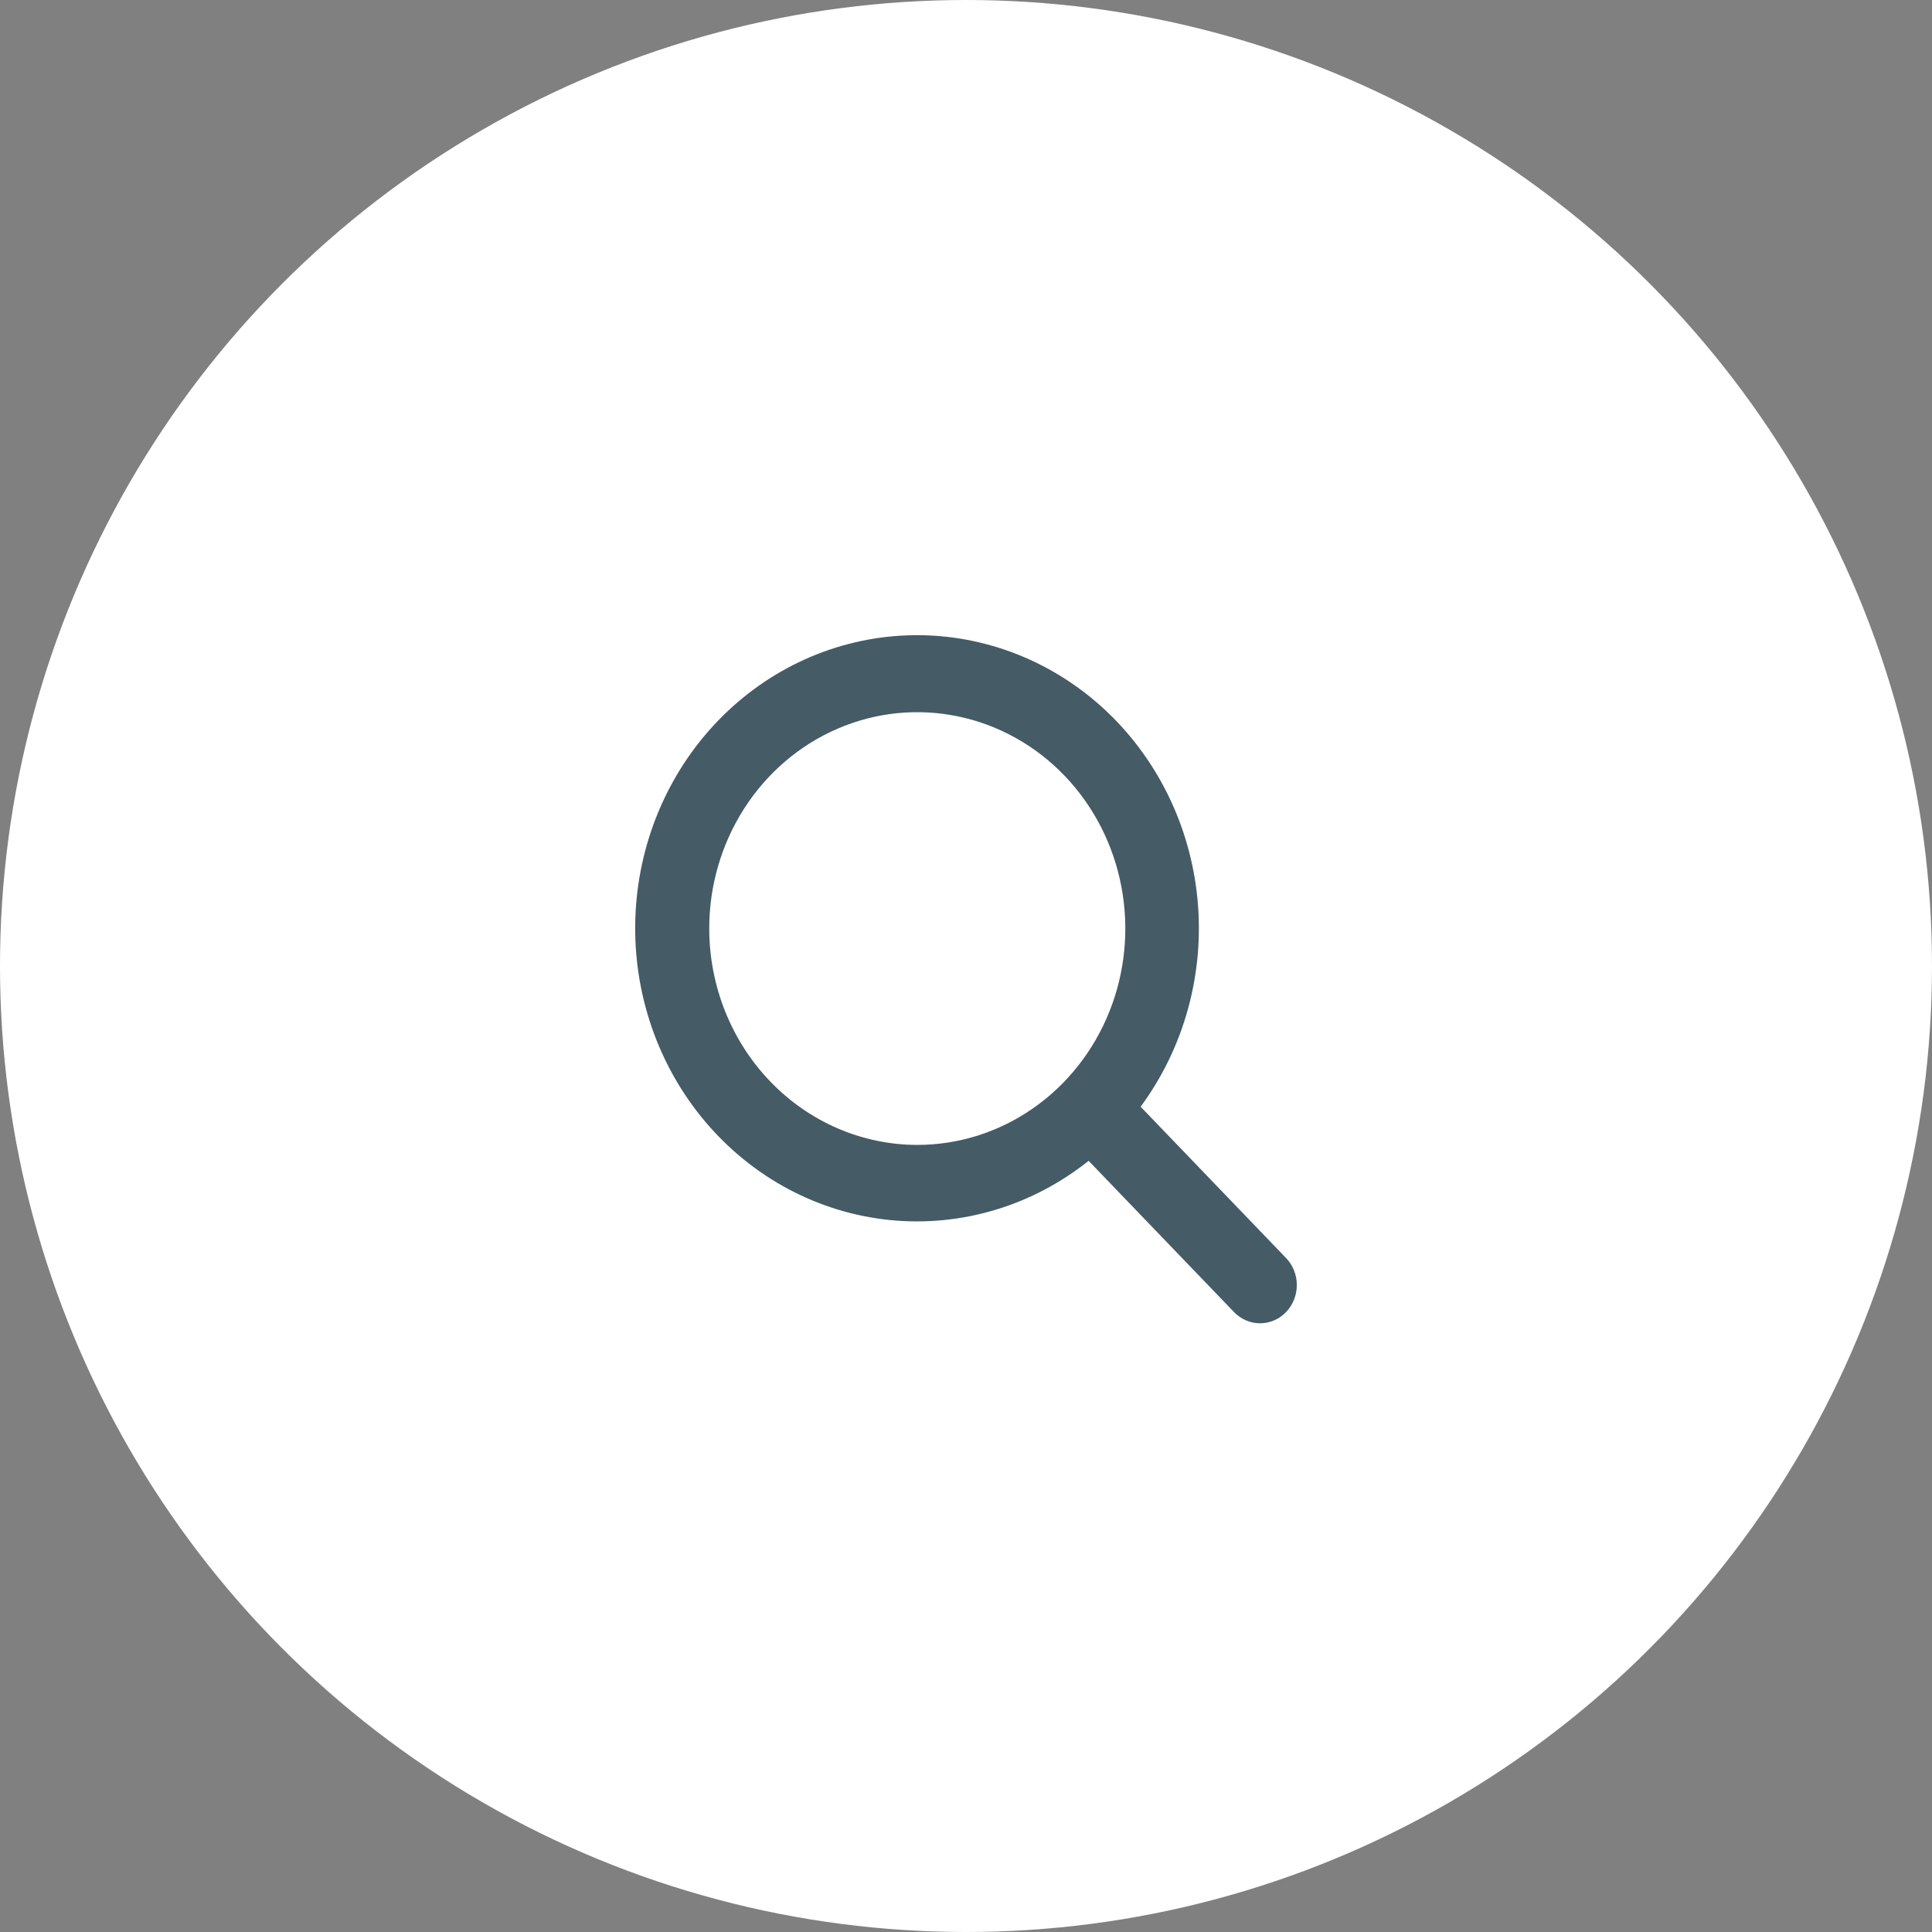
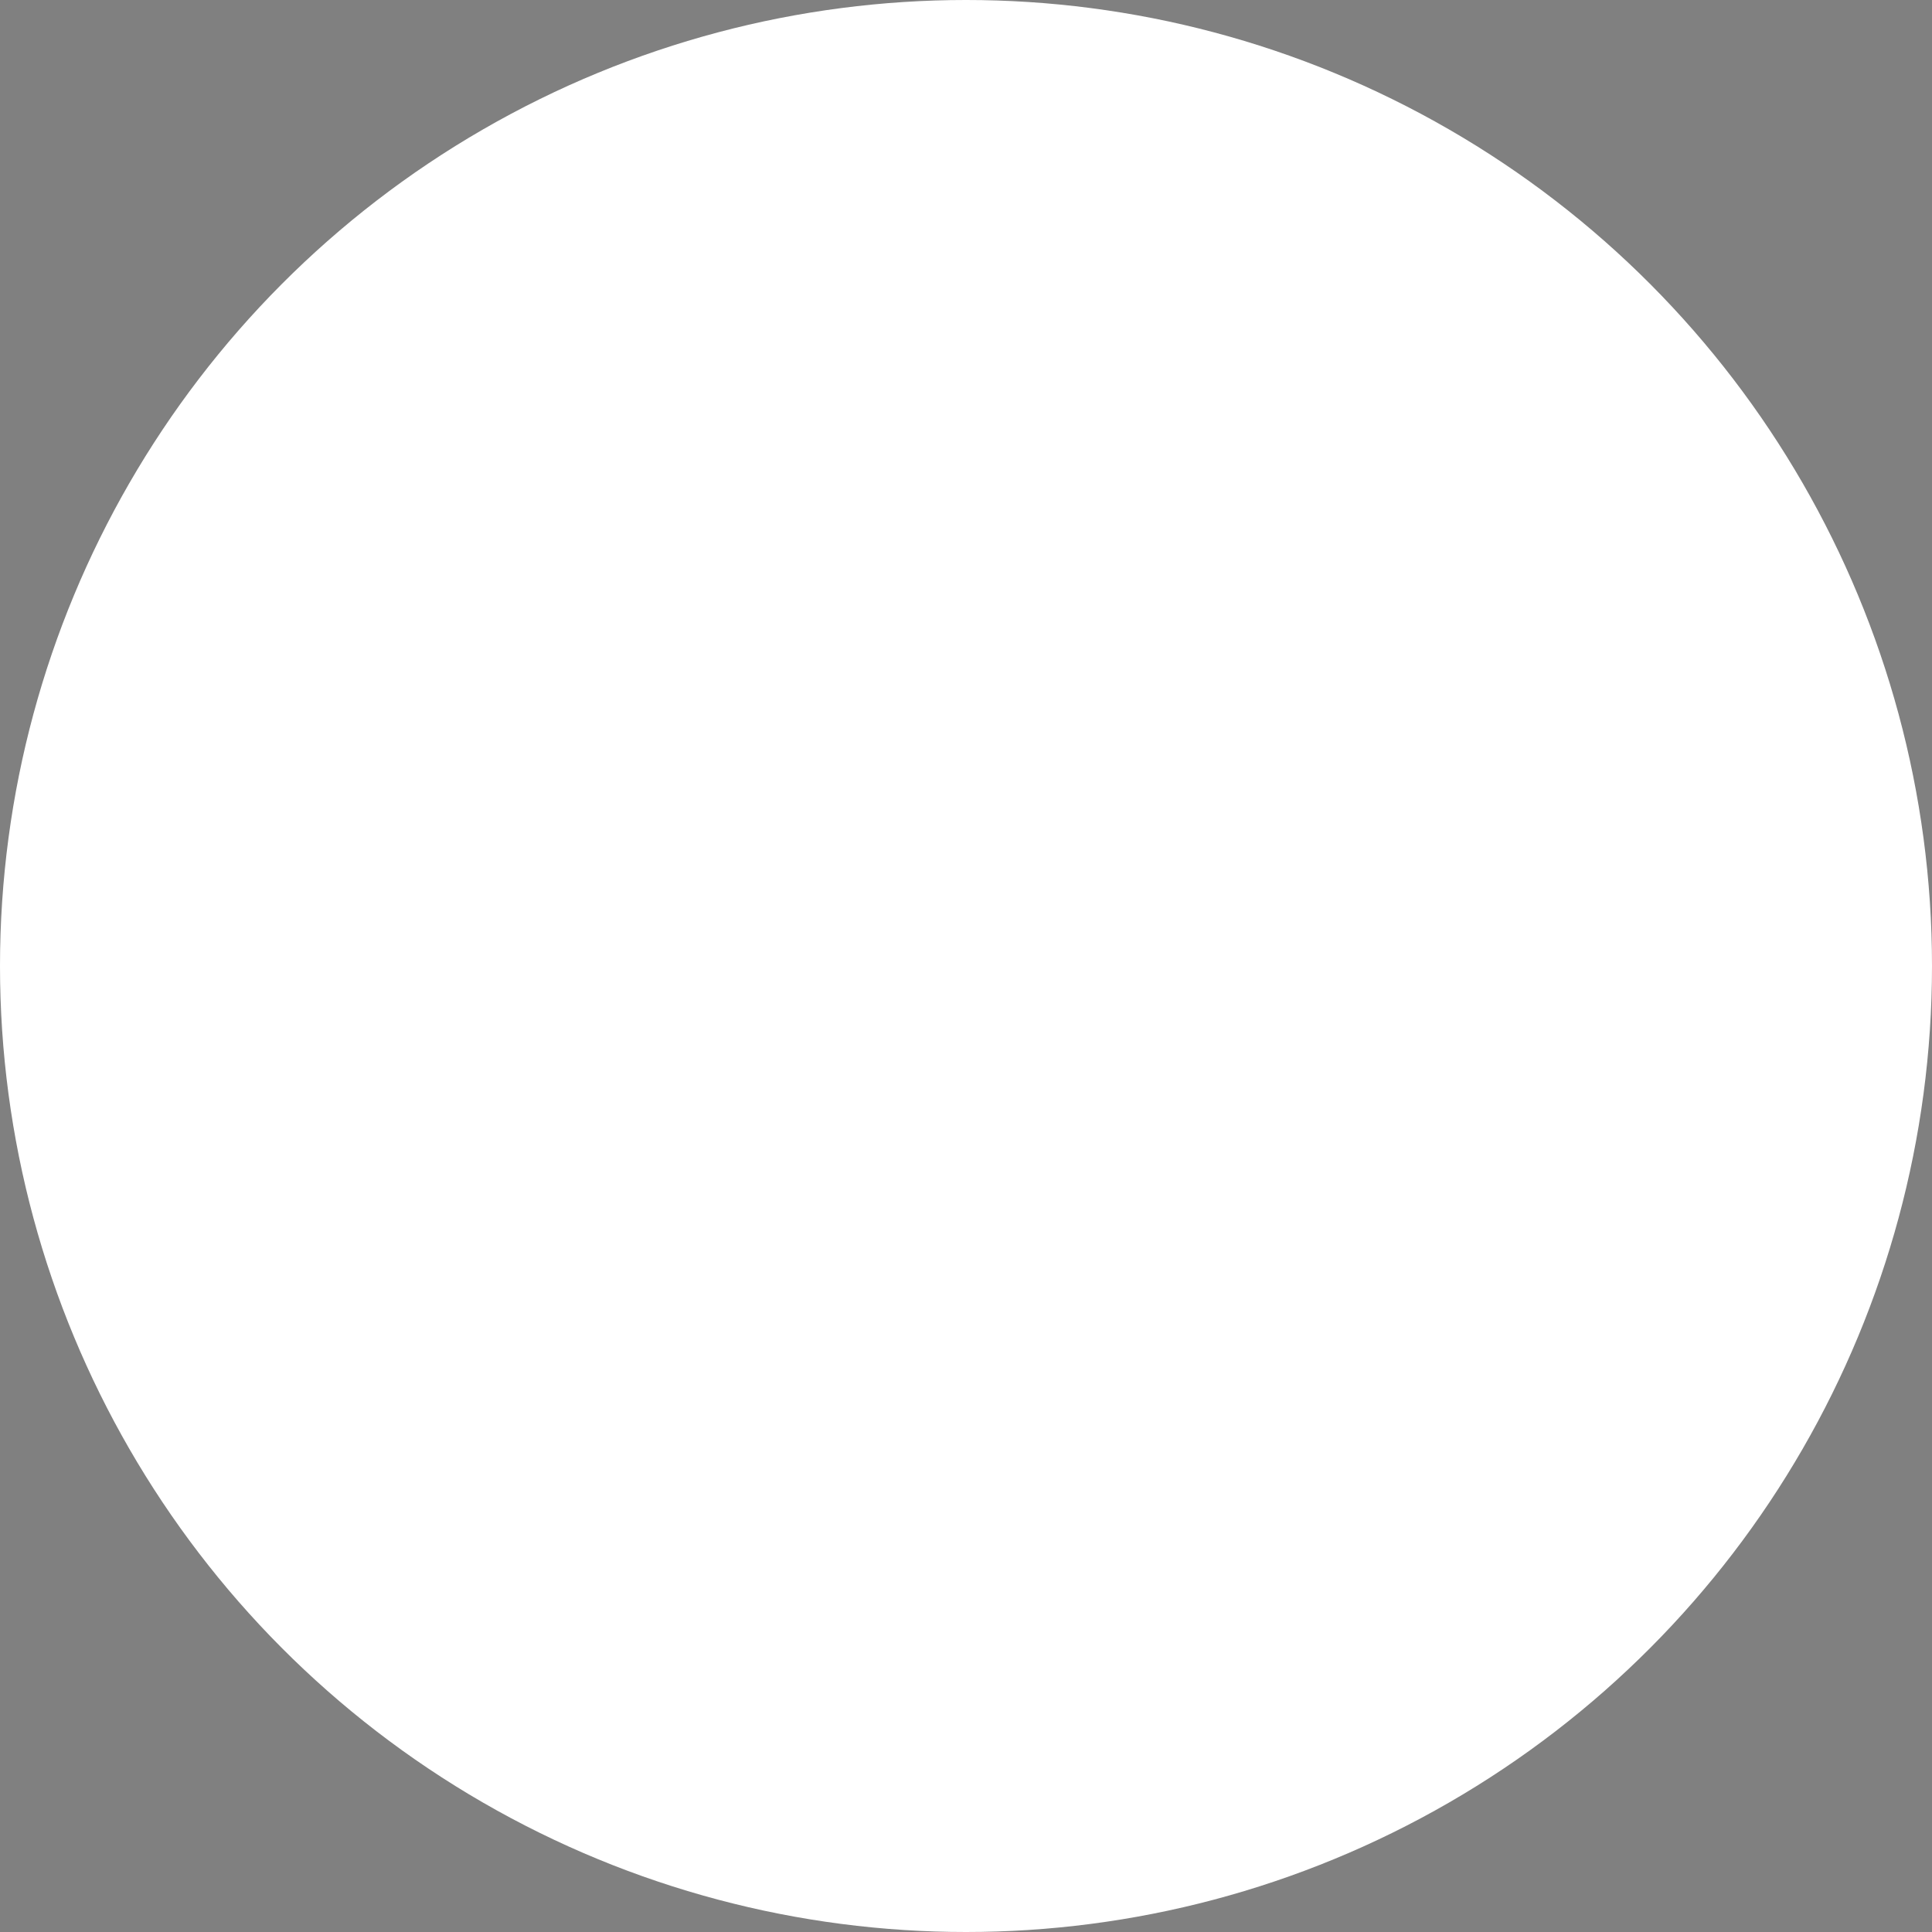
<svg xmlns="http://www.w3.org/2000/svg" width="73" height="73" viewBox="0 0 73 73" fill="none">
  <rect x="0" y="0" width="73" height="73" fill="#808080" stroke="none" />
  <circle cx="36.5" cy="36.5" r="36.5" fill="white" />
-   <path d="M48.588 47.529L43.098 41.817C44.744 39.587 45.513 36.788 45.248 33.99C44.983 31.191 43.704 28.603 41.672 26.748C39.639 24.894 37.004 23.914 34.301 24.006C31.599 24.098 29.031 25.256 27.119 27.244C25.207 29.232 24.094 31.902 24.006 34.713C23.917 37.523 24.86 40.263 26.643 42.377C28.426 44.492 30.915 45.821 33.606 46.097C36.297 46.372 38.988 45.573 41.133 43.861L46.628 49.577C46.757 49.711 46.91 49.817 47.078 49.89C47.247 49.963 47.428 50 47.61 50C47.793 50 47.974 49.963 48.142 49.89C48.311 49.817 48.464 49.711 48.593 49.577C48.722 49.443 48.824 49.283 48.894 49.108C48.964 48.932 49 48.745 49 48.555C49 48.365 48.964 48.177 48.894 48.002C48.824 47.826 48.722 47.667 48.593 47.533L48.588 47.529ZM26.798 35.085C26.798 33.468 27.259 31.887 28.123 30.543C28.986 29.198 30.214 28.151 31.651 27.532C33.087 26.913 34.668 26.751 36.193 27.067C37.718 27.382 39.118 28.161 40.218 29.304C41.317 30.447 42.066 31.904 42.369 33.49C42.672 35.076 42.517 36.72 41.922 38.213C41.327 39.707 40.319 40.984 39.026 41.882C37.734 42.781 36.214 43.26 34.659 43.26C32.575 43.258 30.576 42.396 29.103 40.863C27.629 39.331 26.8 37.252 26.798 35.085Z" fill="#455B66" />
</svg>